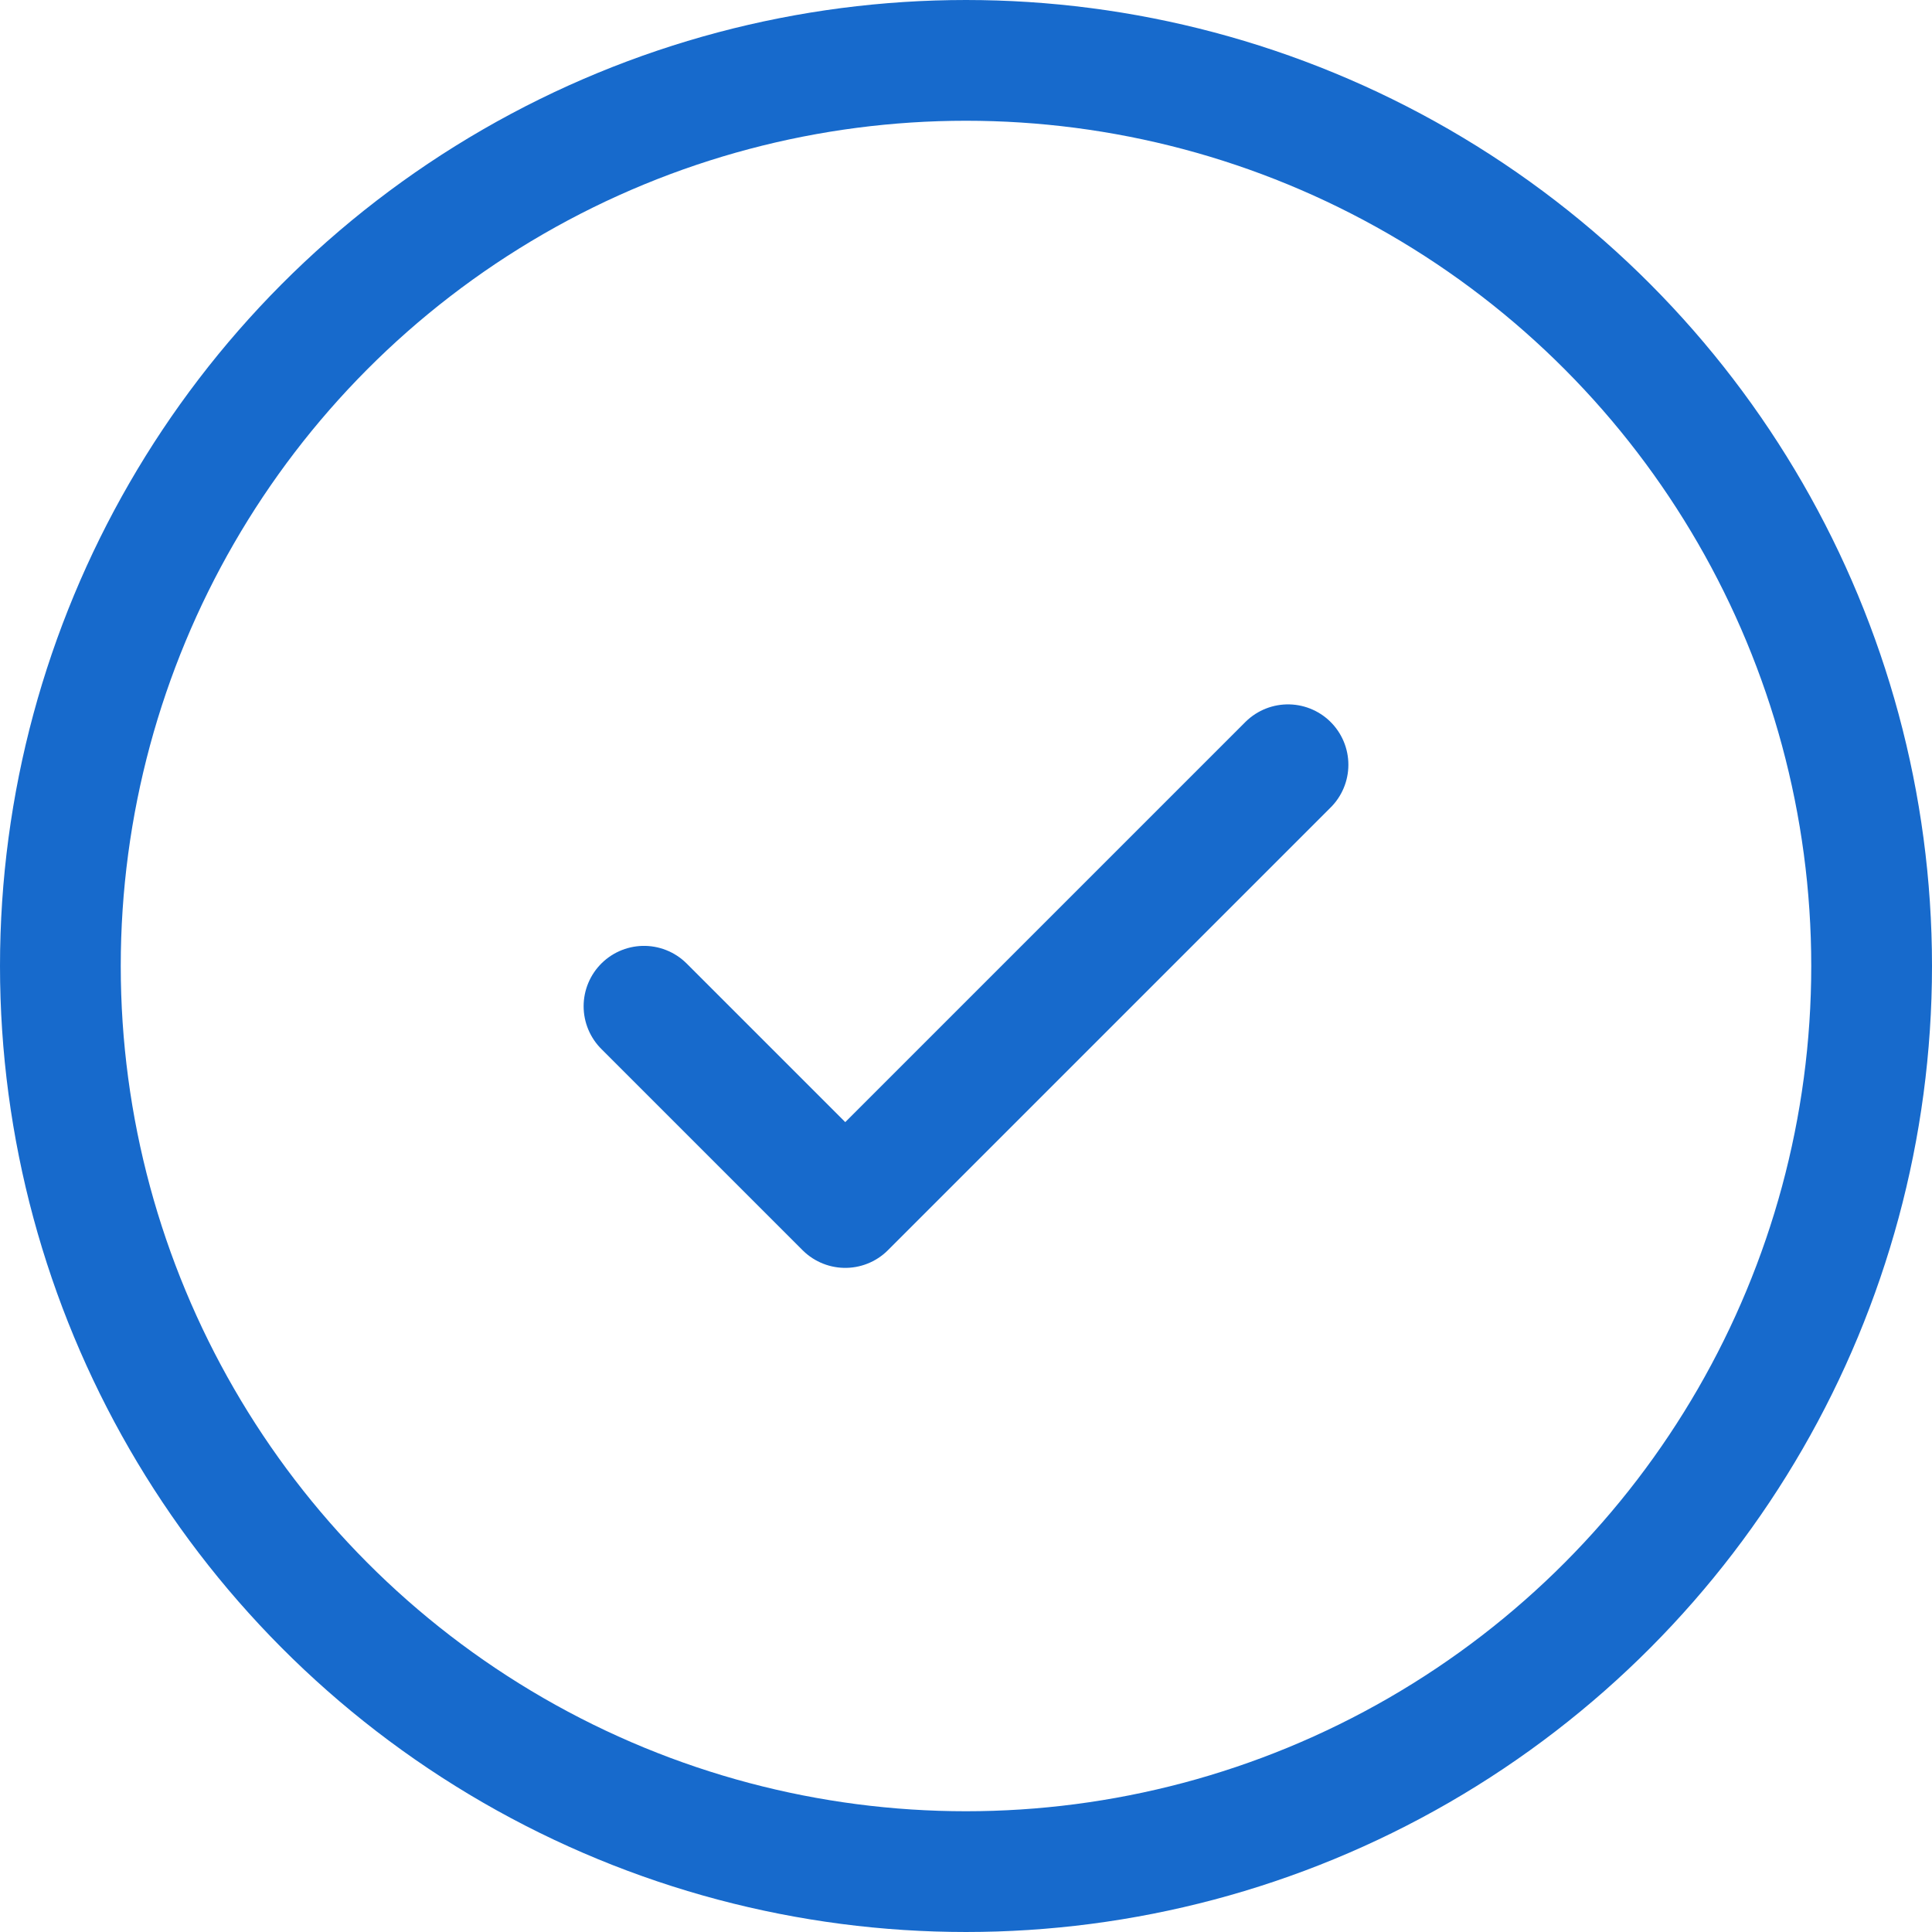
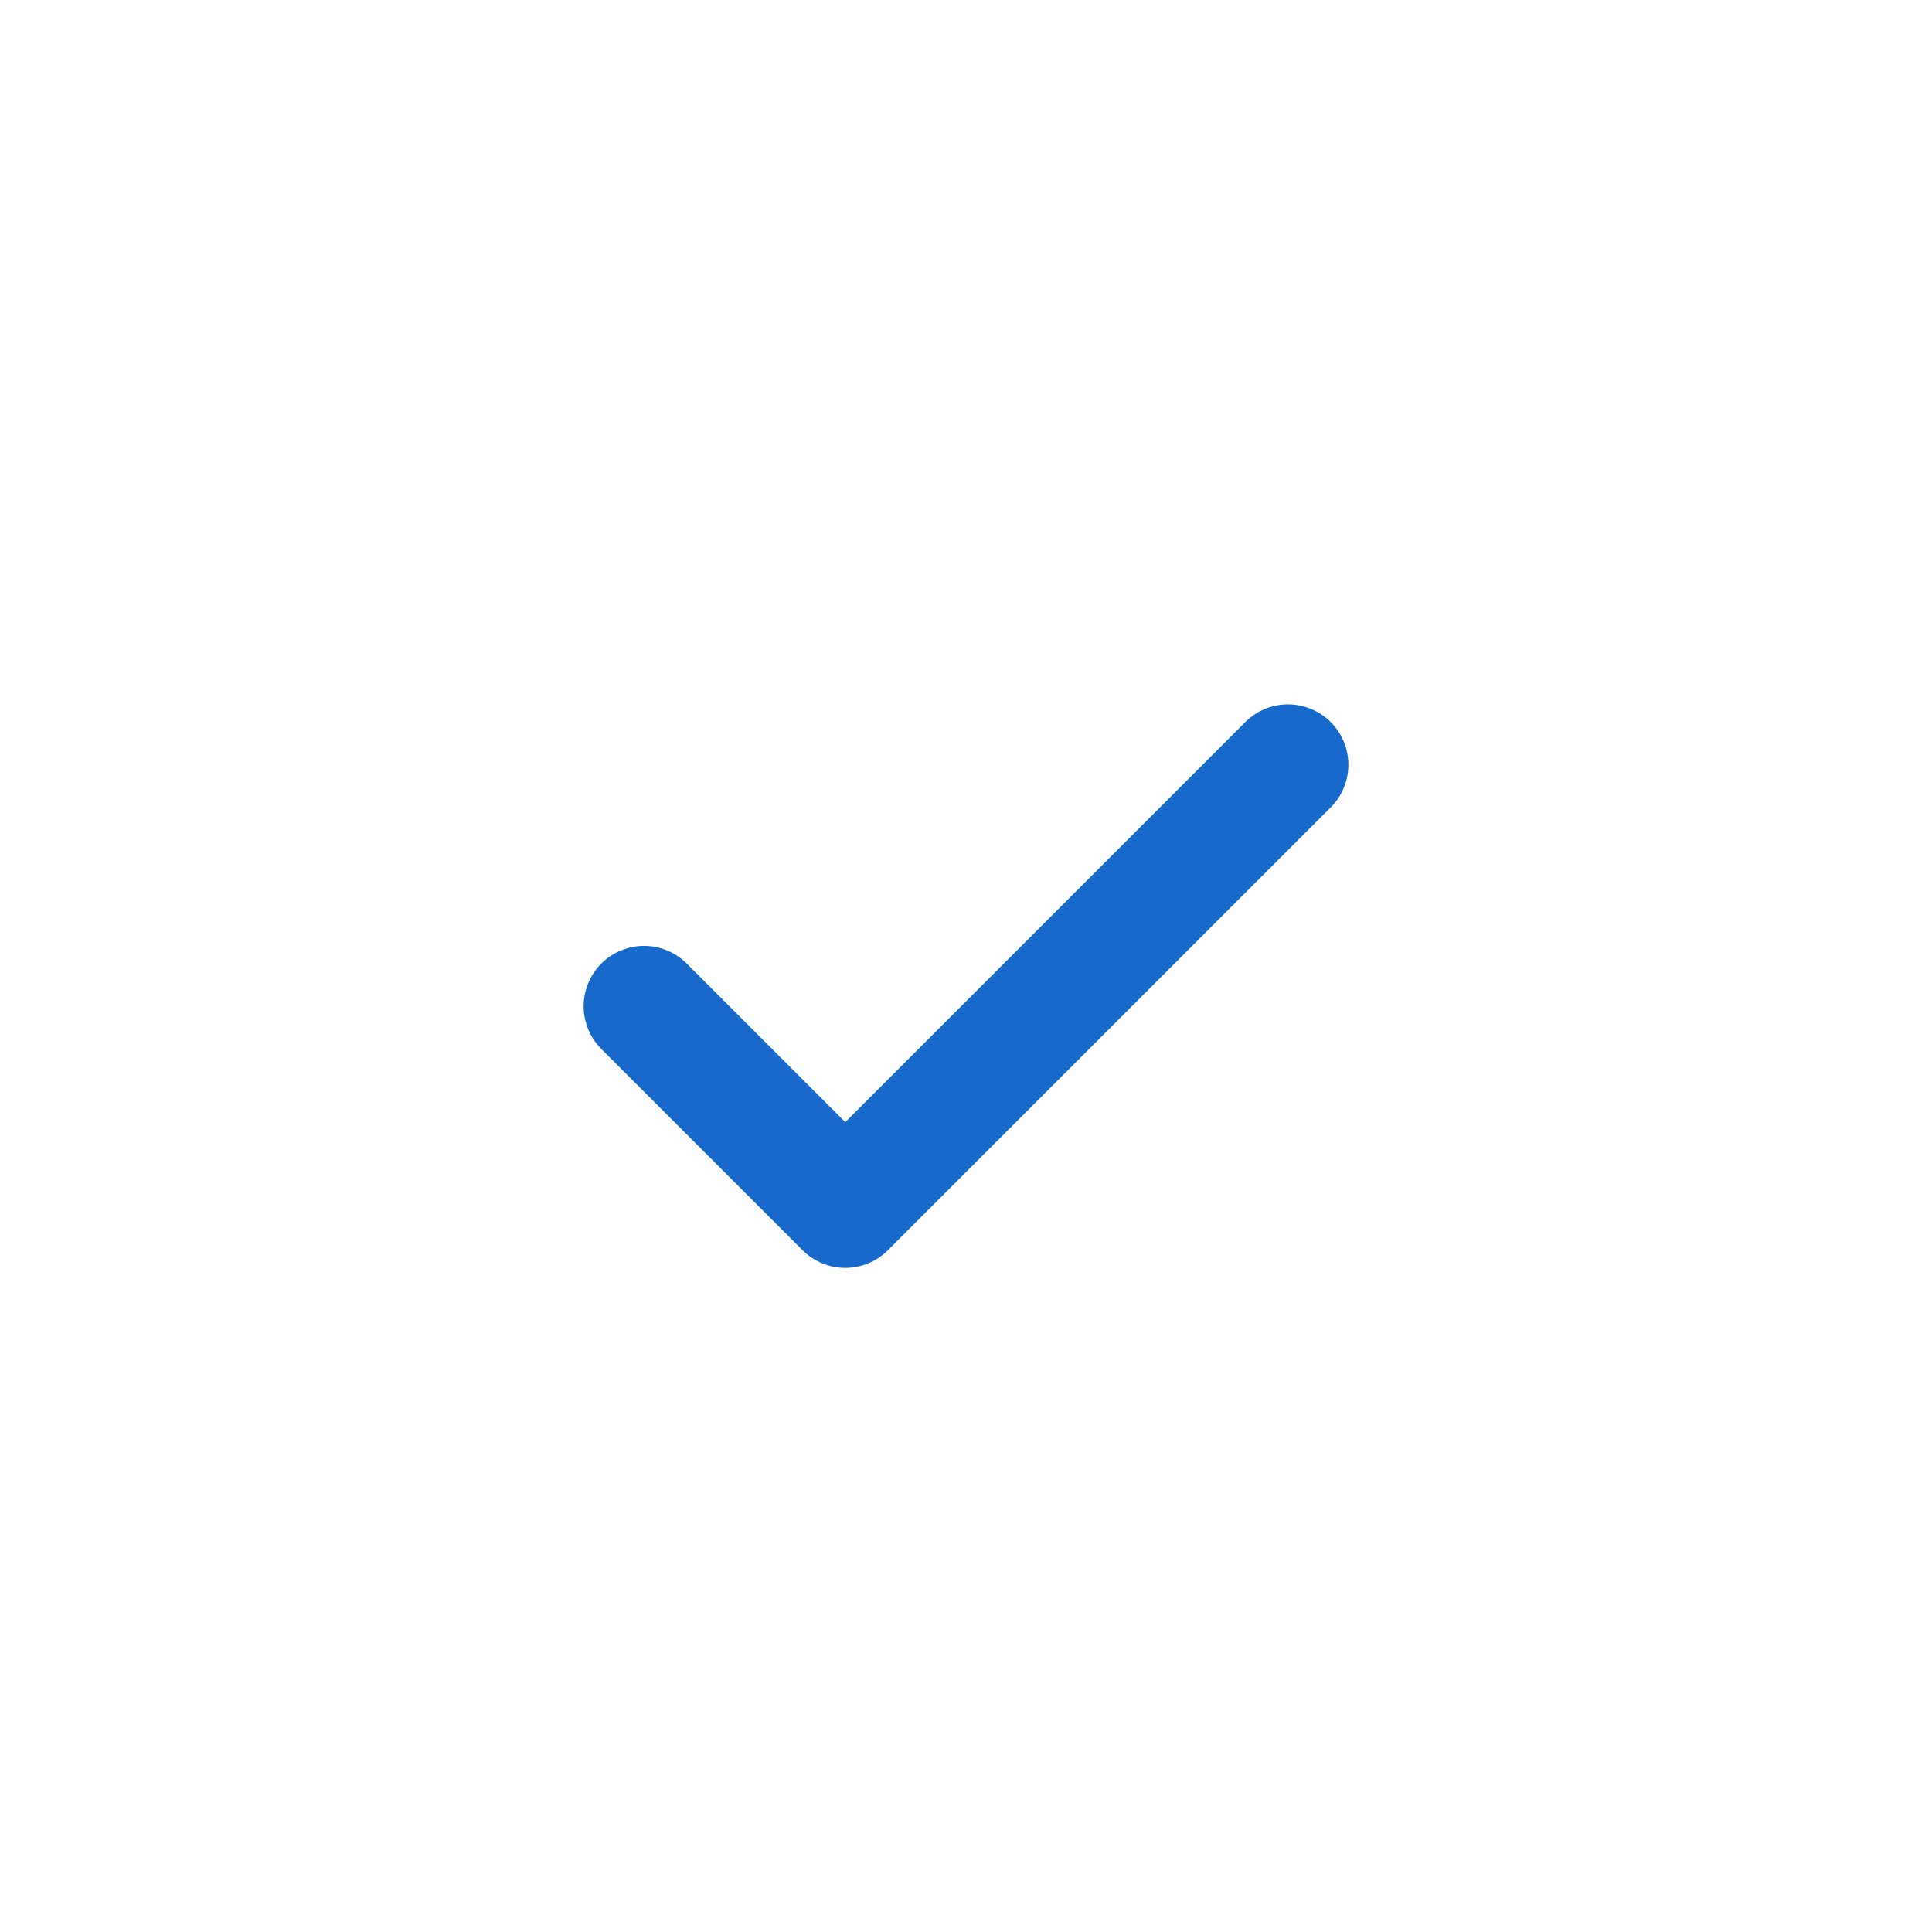
<svg xmlns="http://www.w3.org/2000/svg" width="24" height="24" fill="none" stroke="#176acc" stroke-width="1.5">
-   <circle cx="12" cy="12" r="11.25" />
  <path d="M16 9.5L10.5 15L8 12.5" stroke-linecap="round" stroke-linejoin="round" />
</svg>